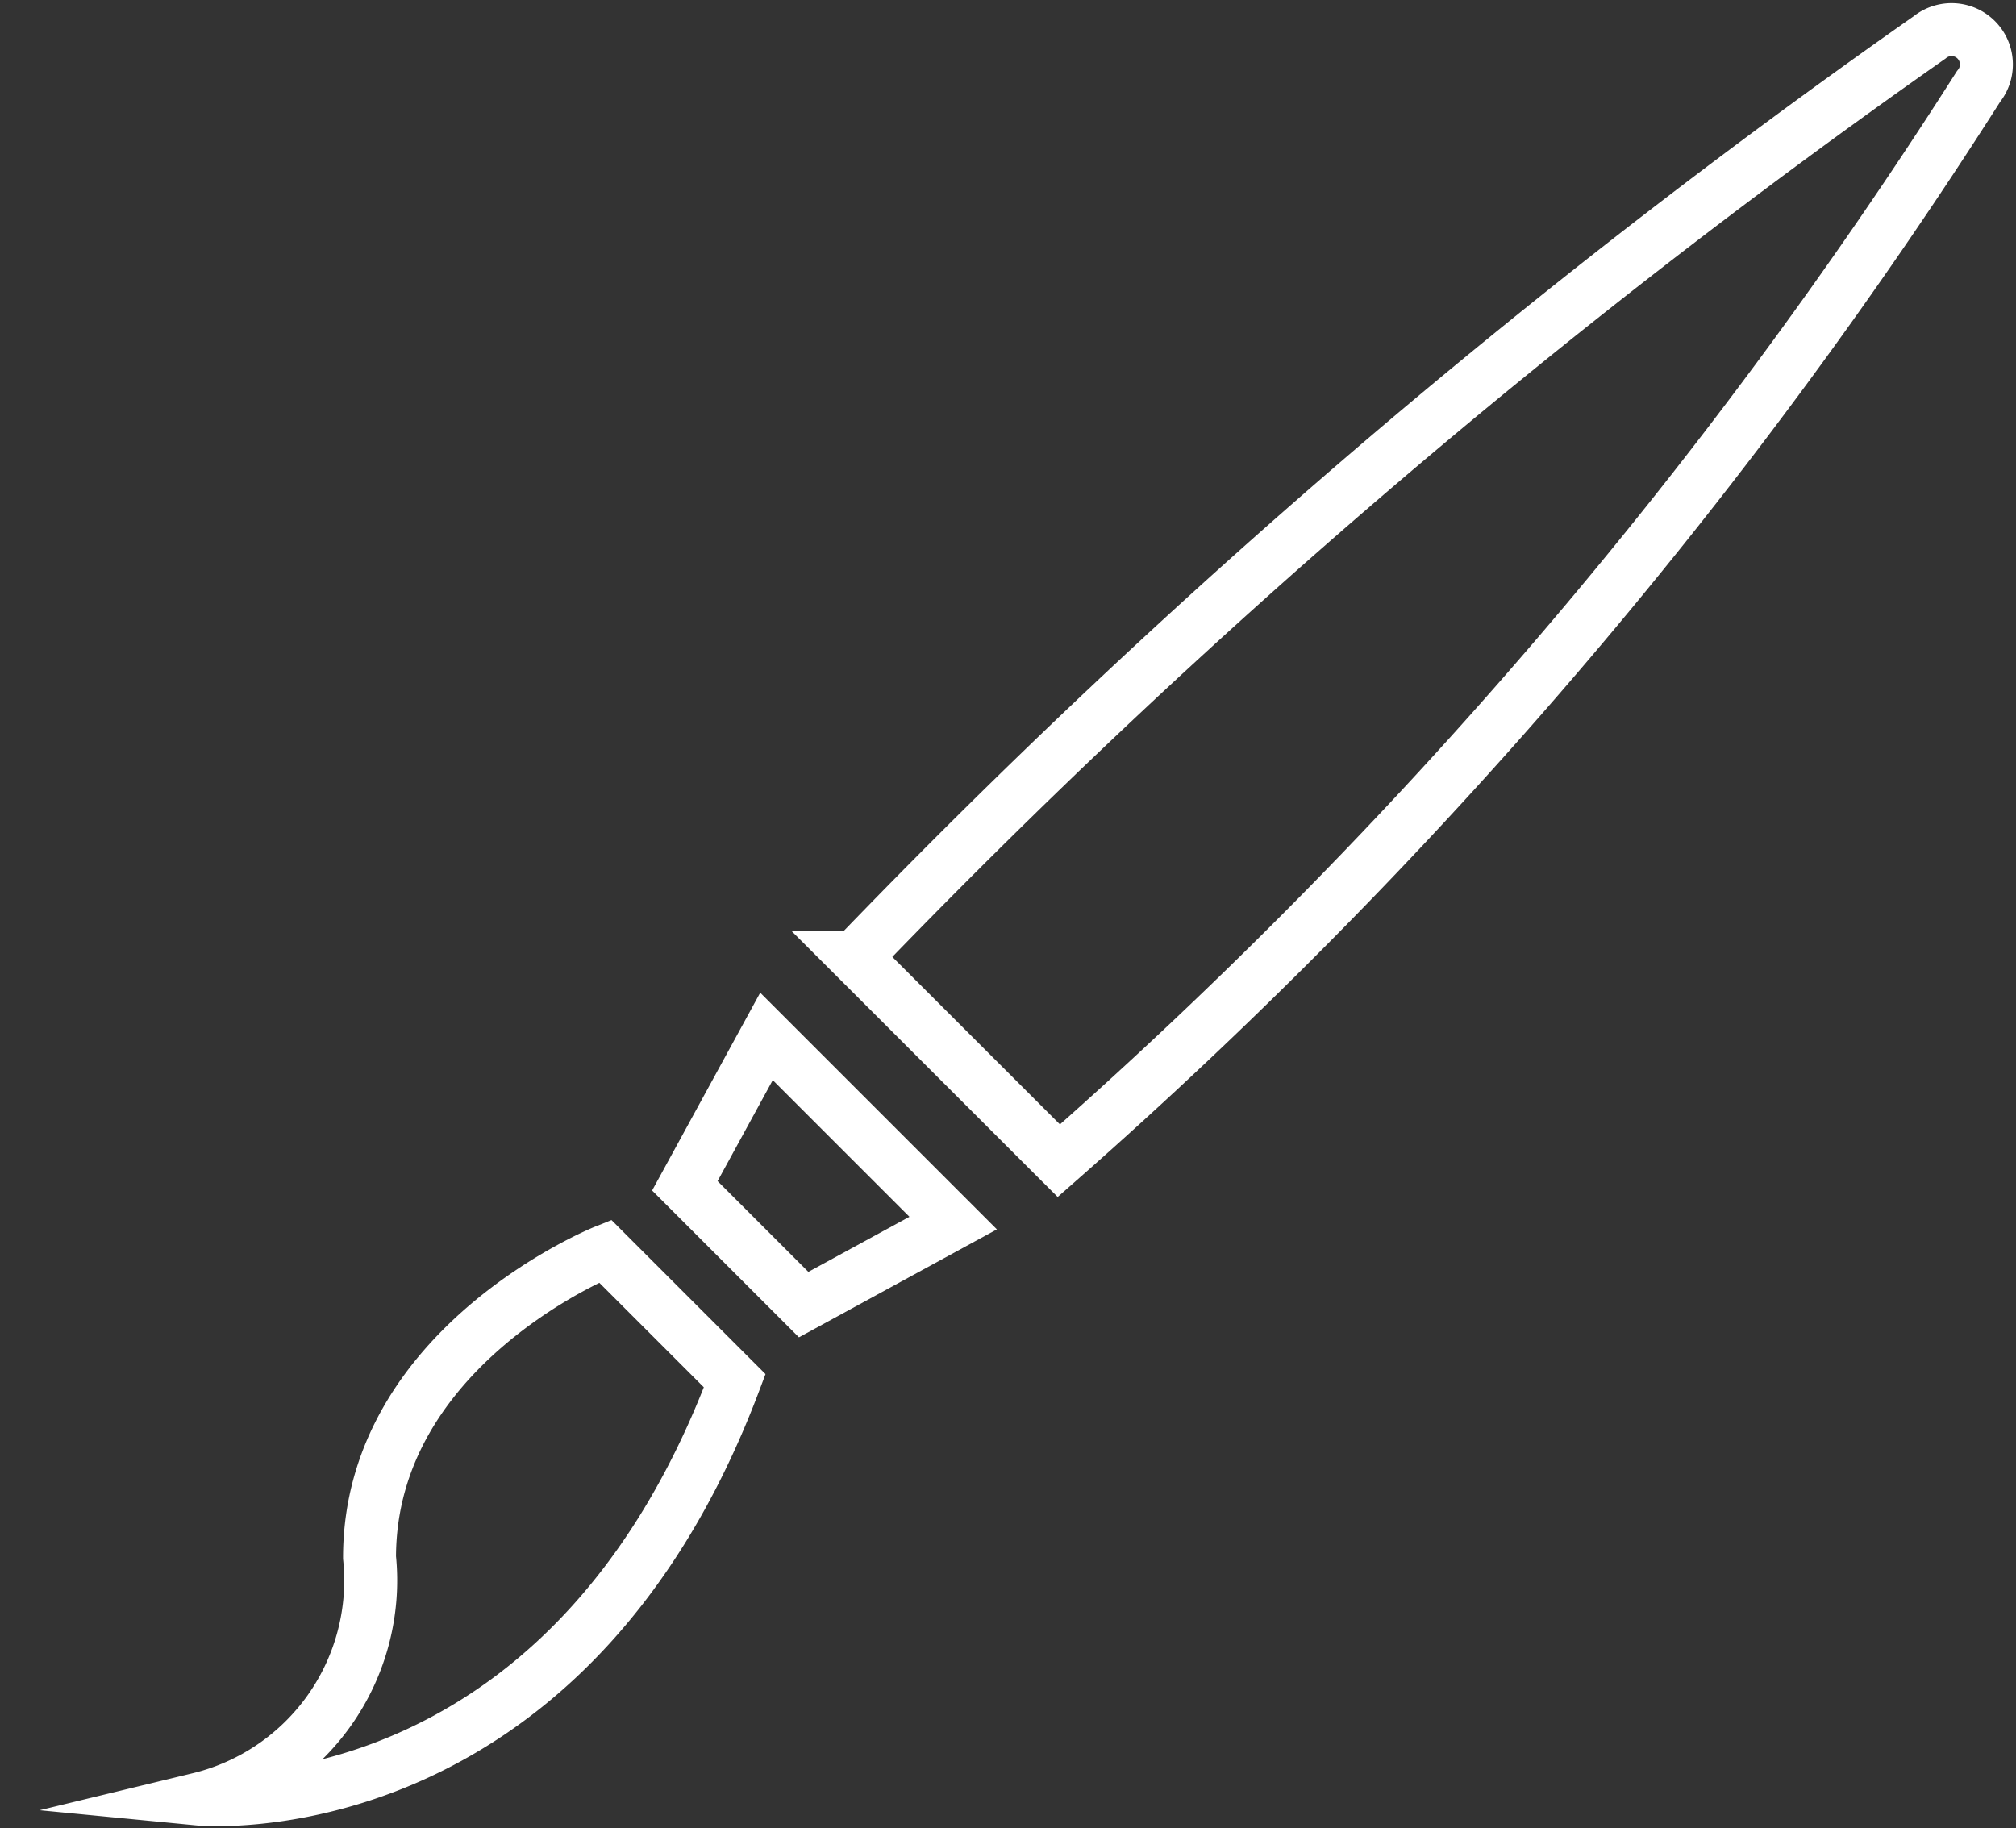
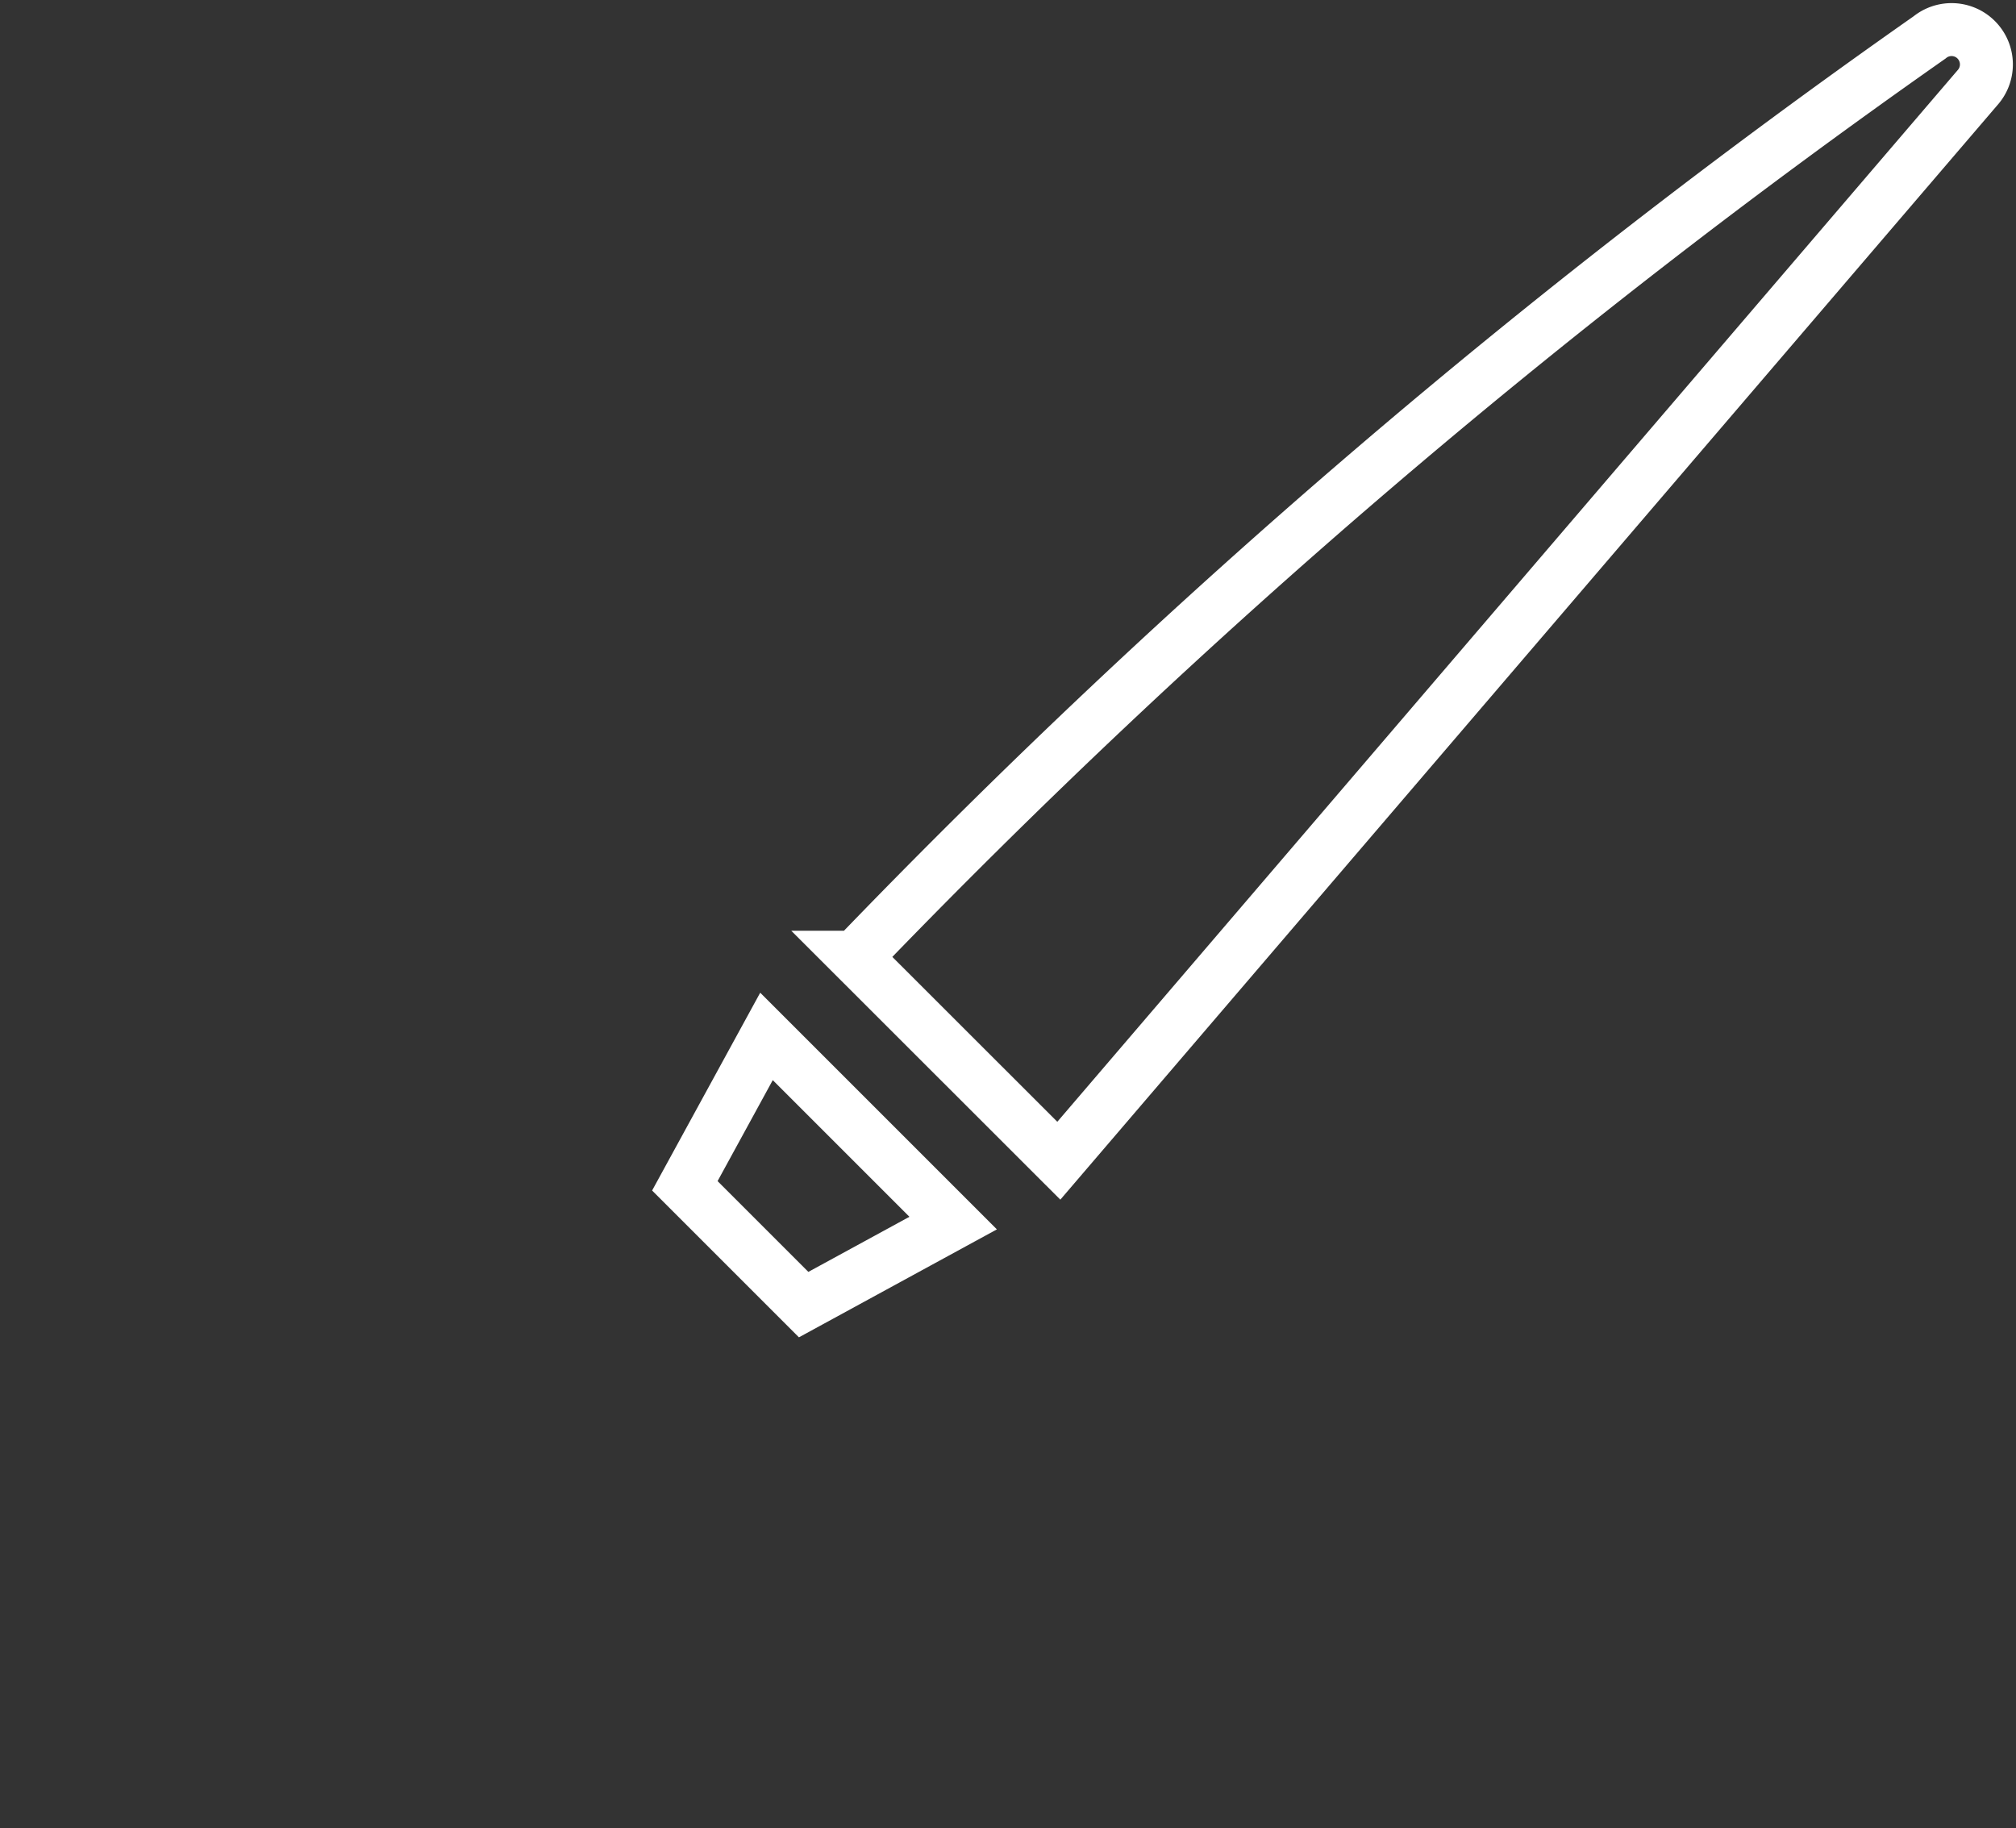
<svg xmlns="http://www.w3.org/2000/svg" width="19.04" height="17.266" viewBox="0 0 19.04 17.266">
  <rect x="0" y="0" width="19.04" height="17.266" fill="#333333" stroke="none" />
  <g id="Group_2253" data-name="Group 2253" transform="translate(4047.234 -1858.542)">
-     <path id="Path_3482" data-name="Path 3482" d="M-4037.234,1869.505l-1.923-1.922a69.322,69.322,0,0,1,10.146-8.687.329.329,0,0,1,.463.463A47.329,47.329,0,0,1-4037.234,1869.505Z" fill="none" stroke="#fff" stroke-miterlimit="10" stroke-width="0.5" />
+     <path id="Path_3482" data-name="Path 3482" d="M-4037.234,1869.505l-1.923-1.922a69.322,69.322,0,0,1,10.146-8.687.329.329,0,0,1,.463.463Z" fill="none" stroke="#fff" stroke-miterlimit="10" stroke-width="0.5" />
    <path id="Path_3483" data-name="Path 3483" d="M-4039.644,1870.864l-1.122-1.122.771-1.411,1.763,1.763Z" fill="none" stroke="#fff" stroke-miterlimit="10" stroke-width="0.5" />
-     <path id="Path_3484" data-name="Path 3484" d="M-4041.519,1870.359s-2.225.891-2.225,2.894a2.124,2.124,0,0,1-1.614,2.281s3.45.334,5.063-3.951Z" fill="none" stroke="#fff" stroke-miterlimit="10" stroke-width="0.5" />
  </g>
</svg>